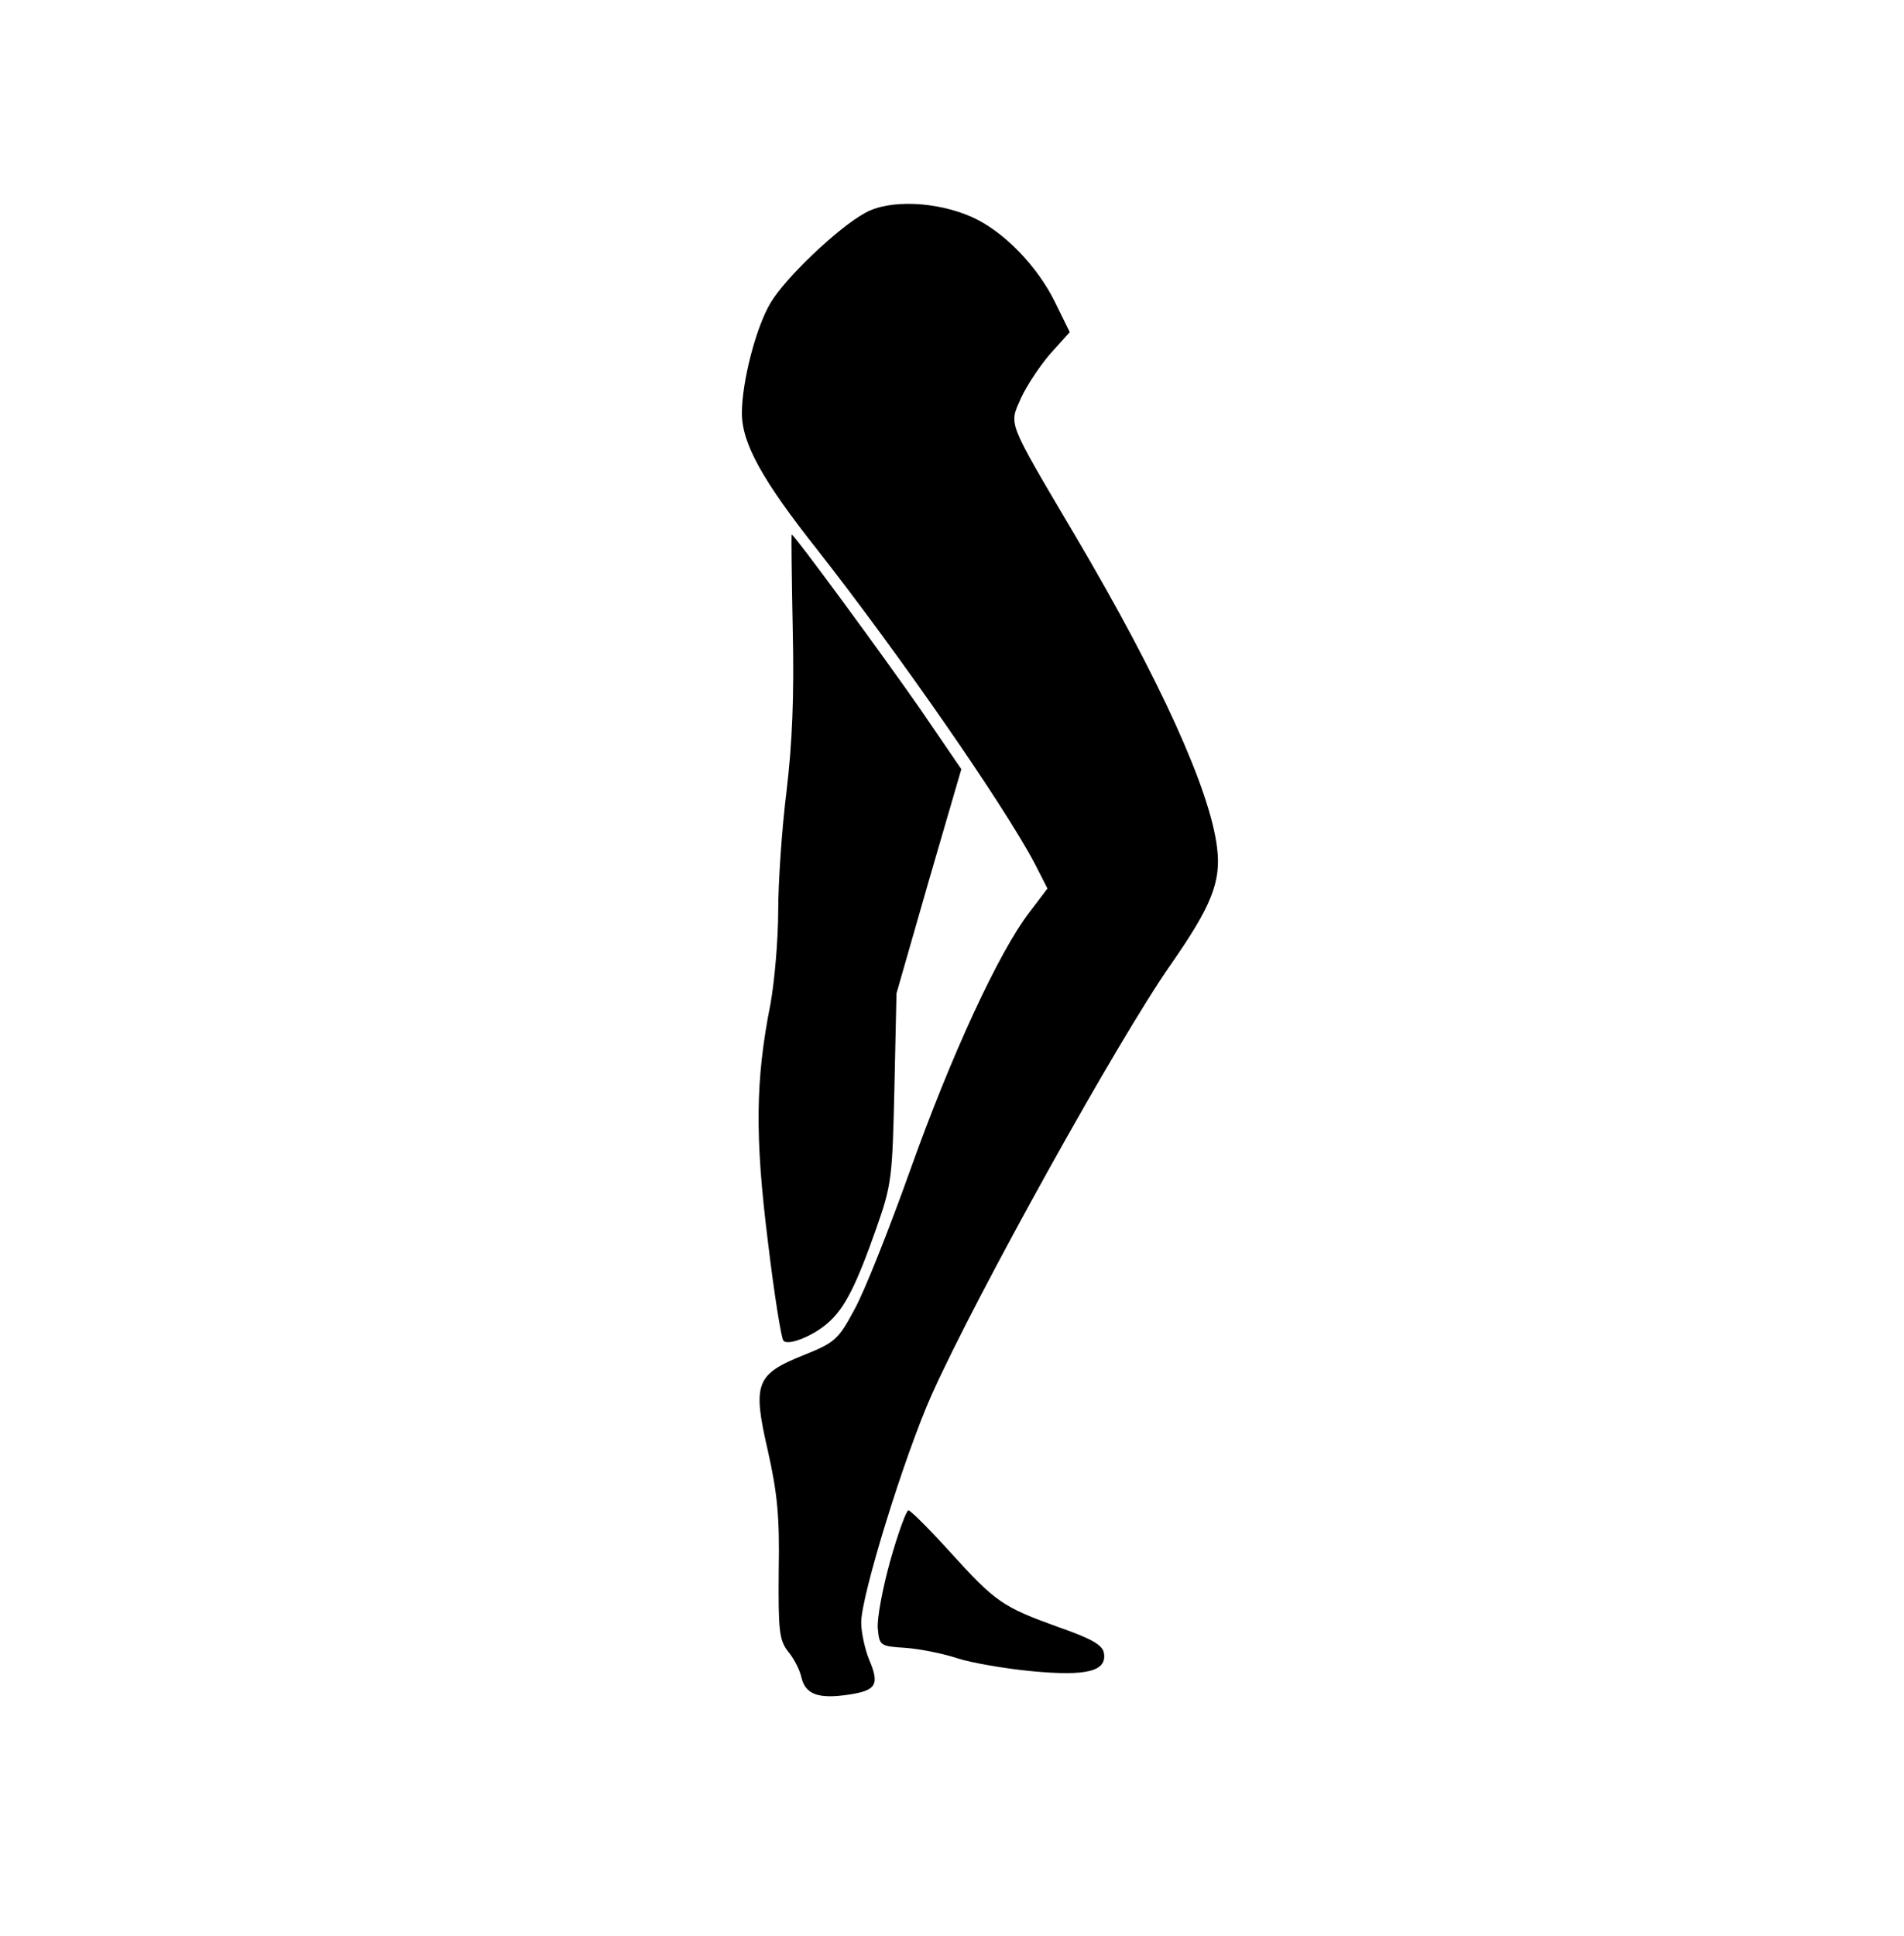
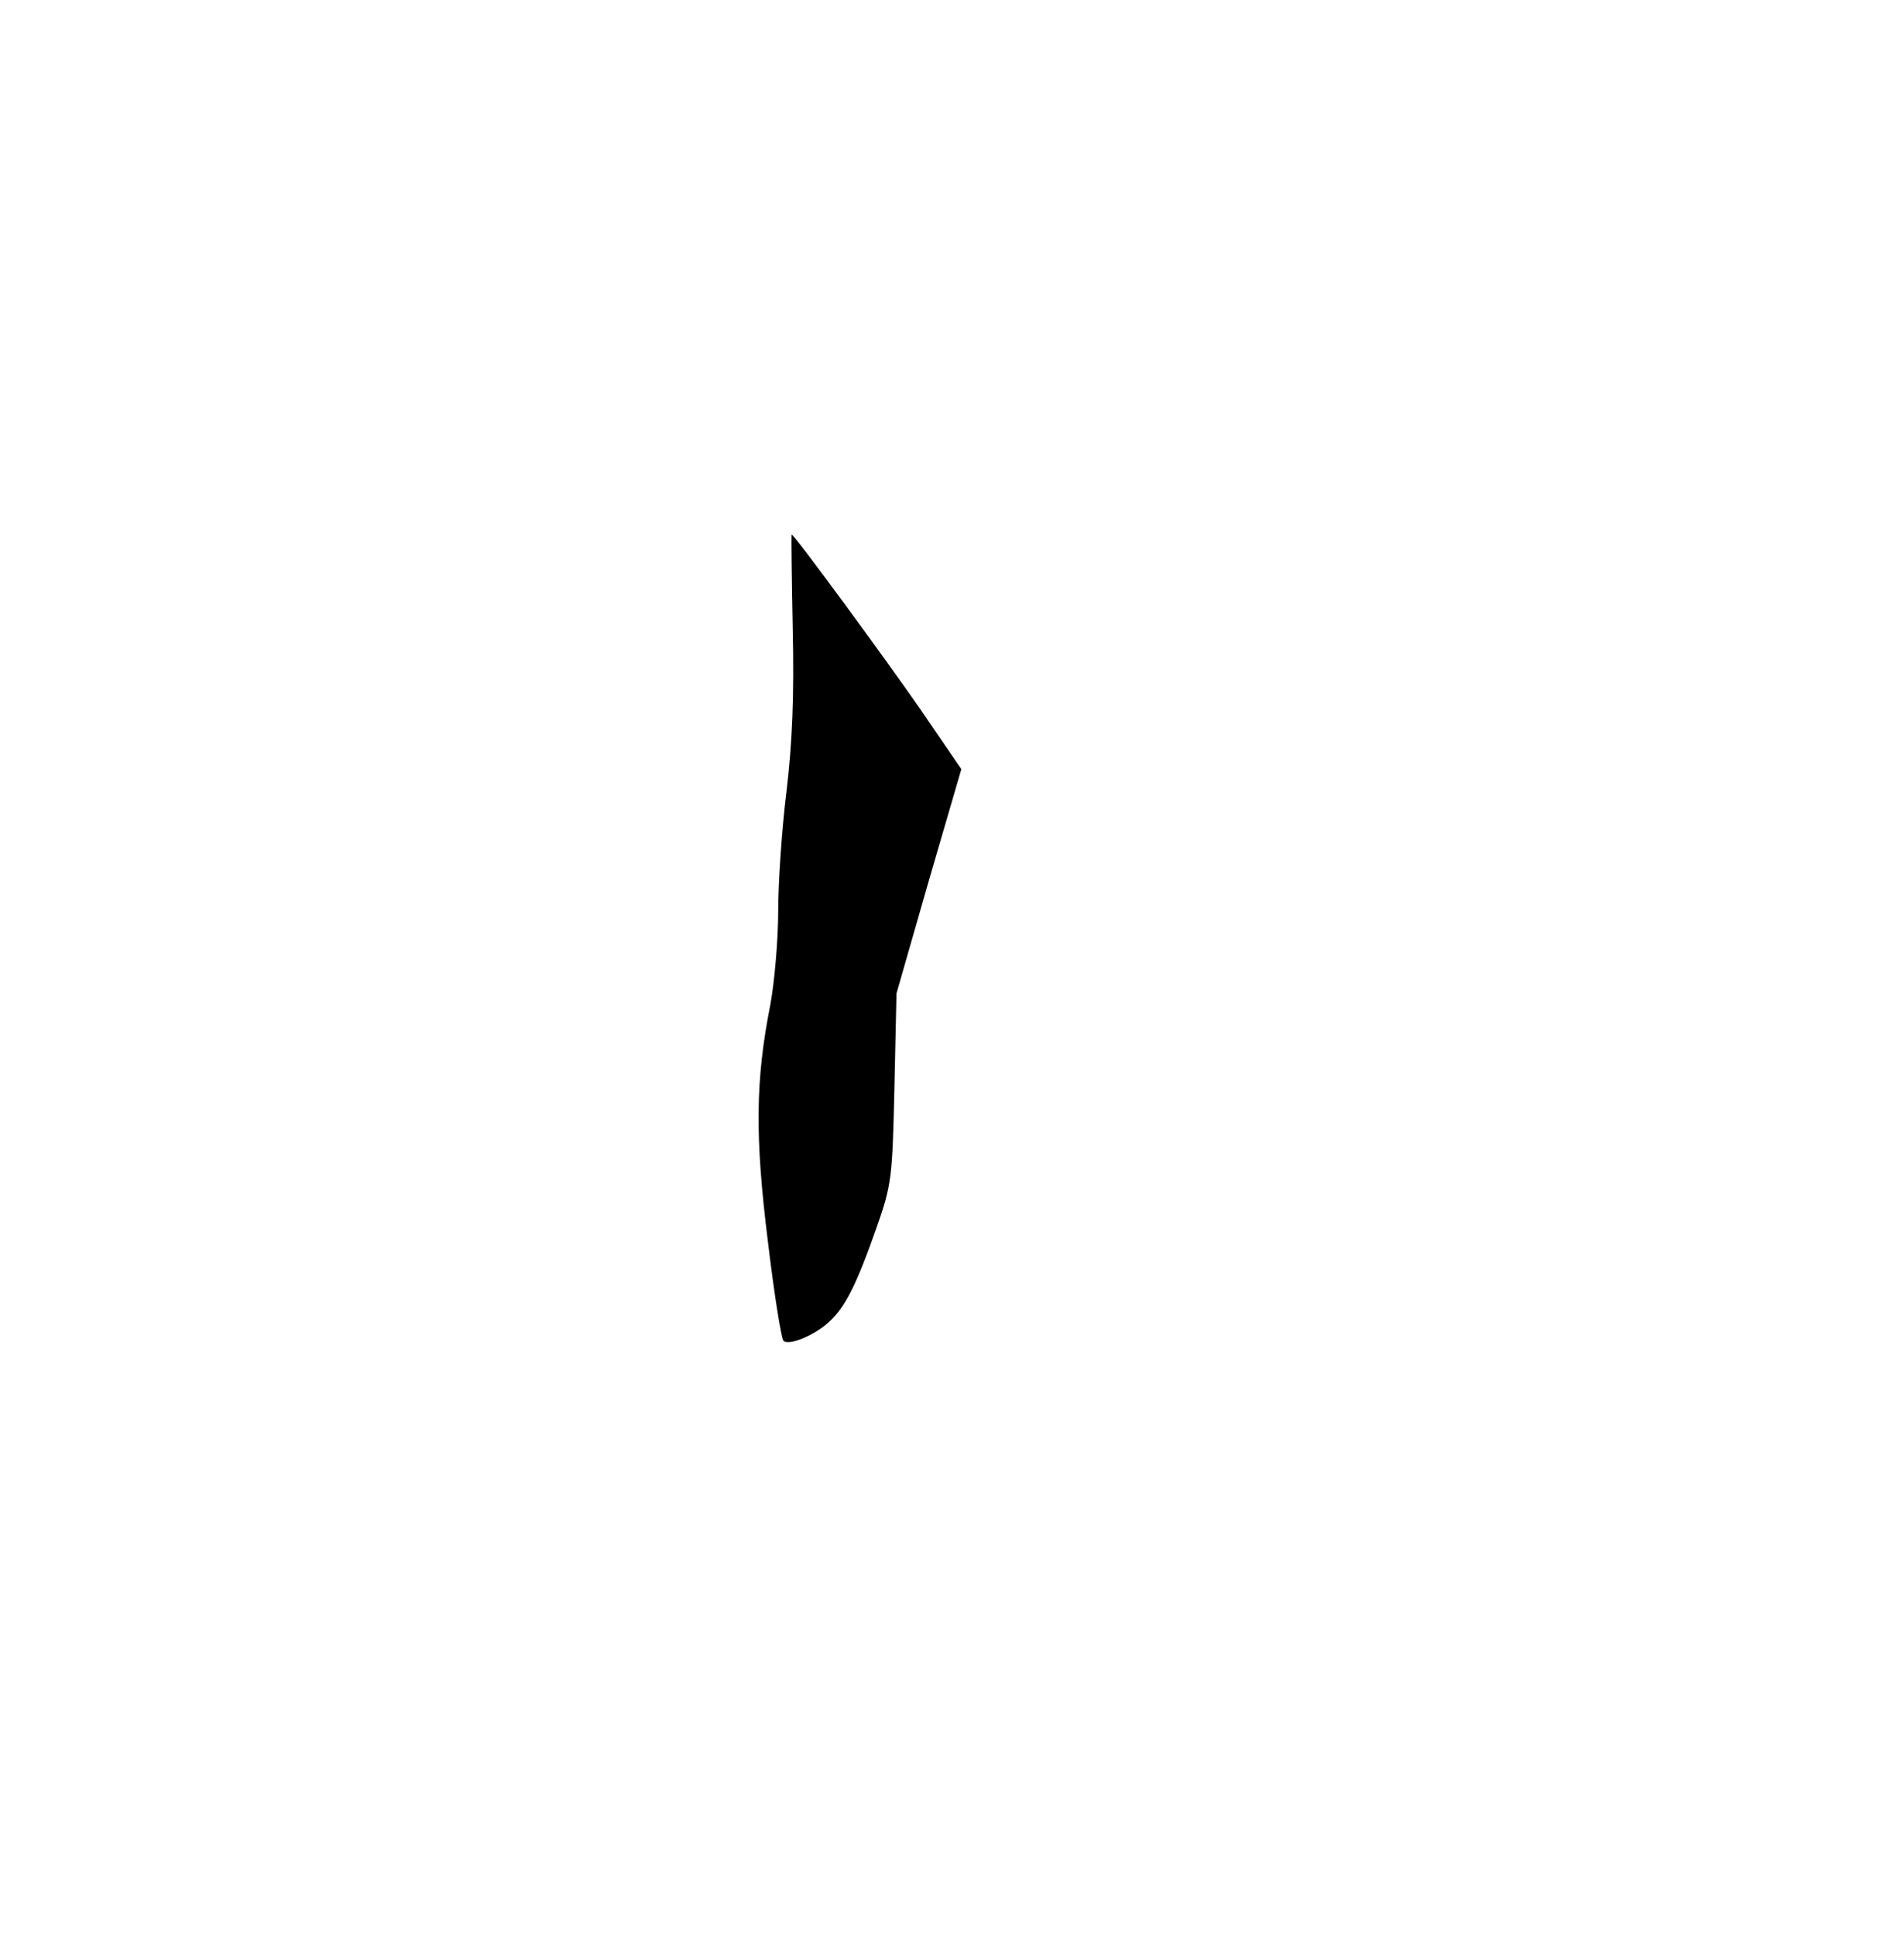
<svg xmlns="http://www.w3.org/2000/svg" version="1.0" width="367pt" height="373pt" viewBox="0 0 367 373" preserveAspectRatio="xMidYMid meet">
  <g transform="translate(0,373) scale(0.1,-0.1)" fill="#000000" stroke="none">
-     <path d="M1668 3320 c-52 -28 -155 -126 -183 -174 -28 -47 -55 -152 -55 -212 0 -58 39 -129 146 -264 156 -199 357 -488 418 -603 l25 -49 -35 -46 c-59 -77 -150 -274 -229 -495 -41 -115 -89 -236 -108 -270 -31 -58 -38 -64 -98 -88 -92 -37 -99 -54 -69 -184 18 -80 23 -126 21 -231 -1 -116 1 -134 18 -156 11 -13 23 -36 26 -51 8 -32 33 -41 92 -32 52 8 59 19 38 68 -8 20 -15 52 -15 71 0 52 84 323 136 439 86 192 360 685 461 829 78 112 97 159 89 224 -13 111 -110 325 -273 601 -134 227 -128 213 -105 266 11 24 37 63 57 86 l37 41 -28 57 c-34 70 -100 138 -161 165 -68 30 -158 34 -205 8z" />
    <path d="M1528 2518 c3 -129 -1 -221 -12 -313 -9 -72 -16 -176 -16 -230 0 -55 -7 -136 -15 -180 -29 -146 -30 -255 -5 -456 12 -101 26 -188 30 -192 9 -11 60 10 88 36 31 28 53 72 91 180 30 85 31 98 35 271 l4 182 62 216 63 216 -78 114 c-70 101 -244 338 -249 338 -1 0 0 -82 2 -182z" />
-     <path d="M1716 723 c-15 -54 -26 -113 -24 -131 3 -33 5 -34 53 -37 28 -2 73 -11 100 -20 28 -9 92 -20 144 -25 106 -10 144 0 139 34 -2 16 -22 28 -88 51 -108 39 -121 48 -209 145 -40 44 -76 80 -80 80 -4 0 -20 -44 -35 -97z" />
  </g>
</svg>